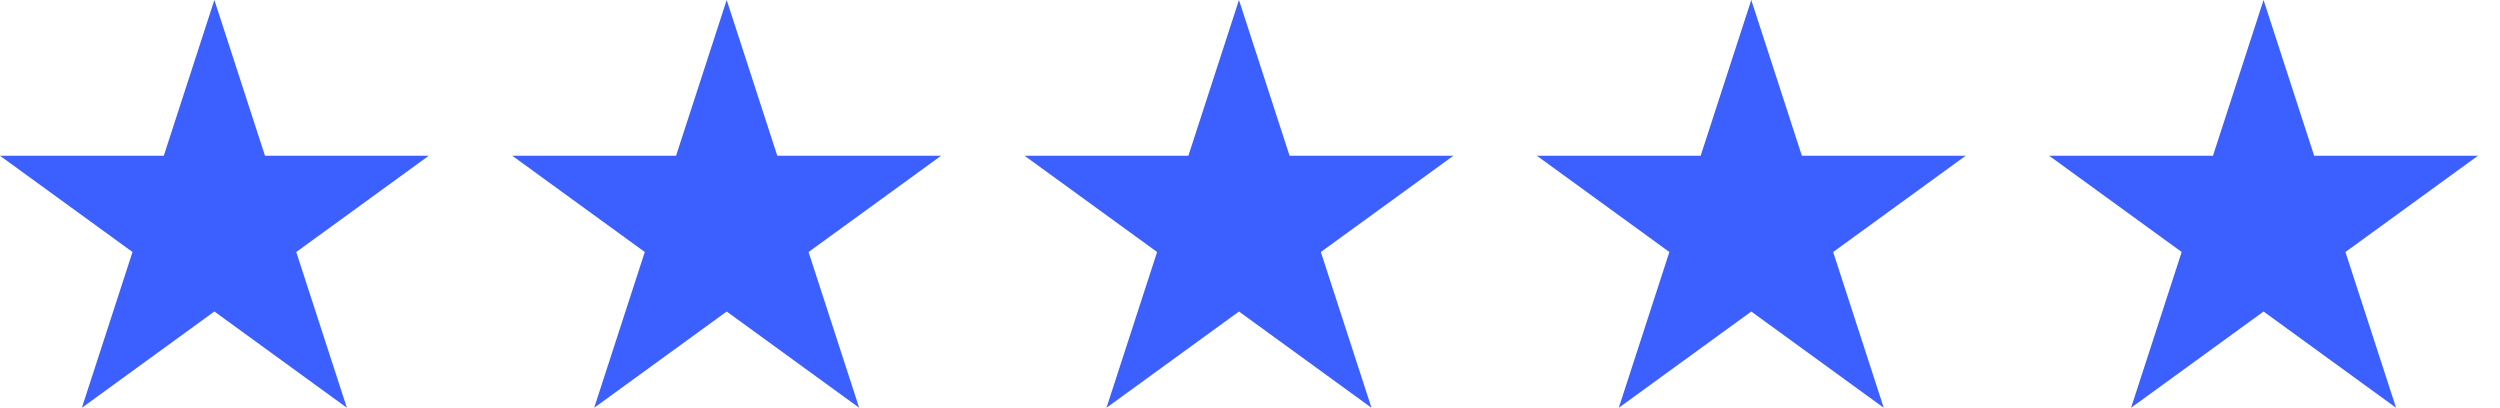
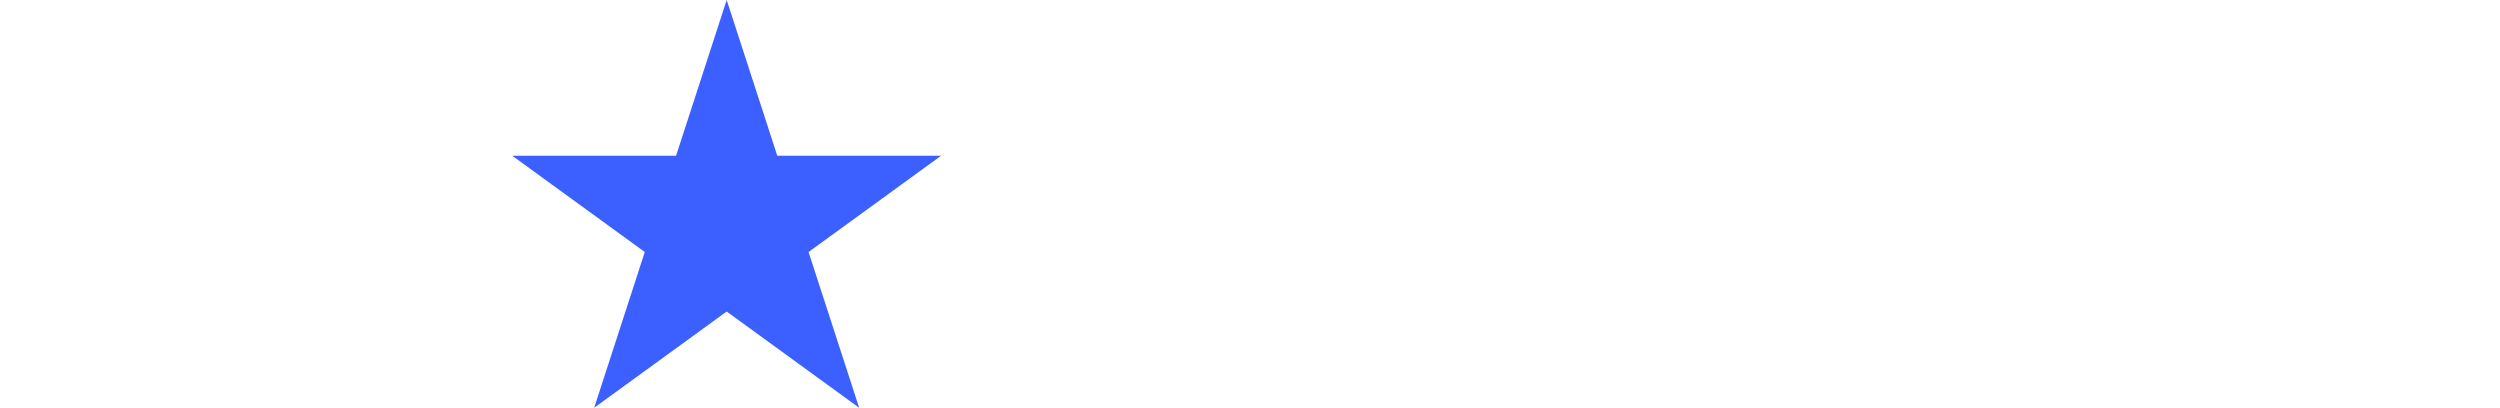
<svg xmlns="http://www.w3.org/2000/svg" fill="none" viewBox="0 0 92 15" height="15" width="92">
-   <path fill="#3B60FF" d="M7.889 0L9.751 5.732H15.778L10.902 9.274L12.765 15.006L7.889 11.463L3.013 15.006L4.876 9.274L0 5.732H6.027L7.889 0Z" />
  <path fill="#3B60FF" d="M26.742 0L28.604 5.732H34.631L29.755 9.274L31.617 15.006L26.742 11.464L21.866 15.006L23.728 9.274L18.852 5.732H24.879L26.742 0Z" />
-   <path fill="#3B60FF" d="M45.594 0L47.456 5.732H53.483L48.607 9.274L50.47 15.006L45.594 11.464L40.718 15.006L42.581 9.274L37.705 5.732H43.732L45.594 0Z" />
-   <path fill="#3B60FF" d="M64.447 0L66.309 5.732H72.336L67.46 9.274L69.322 15.006L64.447 11.464L59.571 15.006L61.433 9.274L56.557 5.732H62.584L64.447 0Z" />
-   <path fill="#3B60FF" d="M83.299 0L85.161 5.732H91.188L86.312 9.274L88.175 15.006L83.299 11.464L78.423 15.006L80.286 9.274L75.41 5.732H81.437L83.299 0Z" />
</svg>